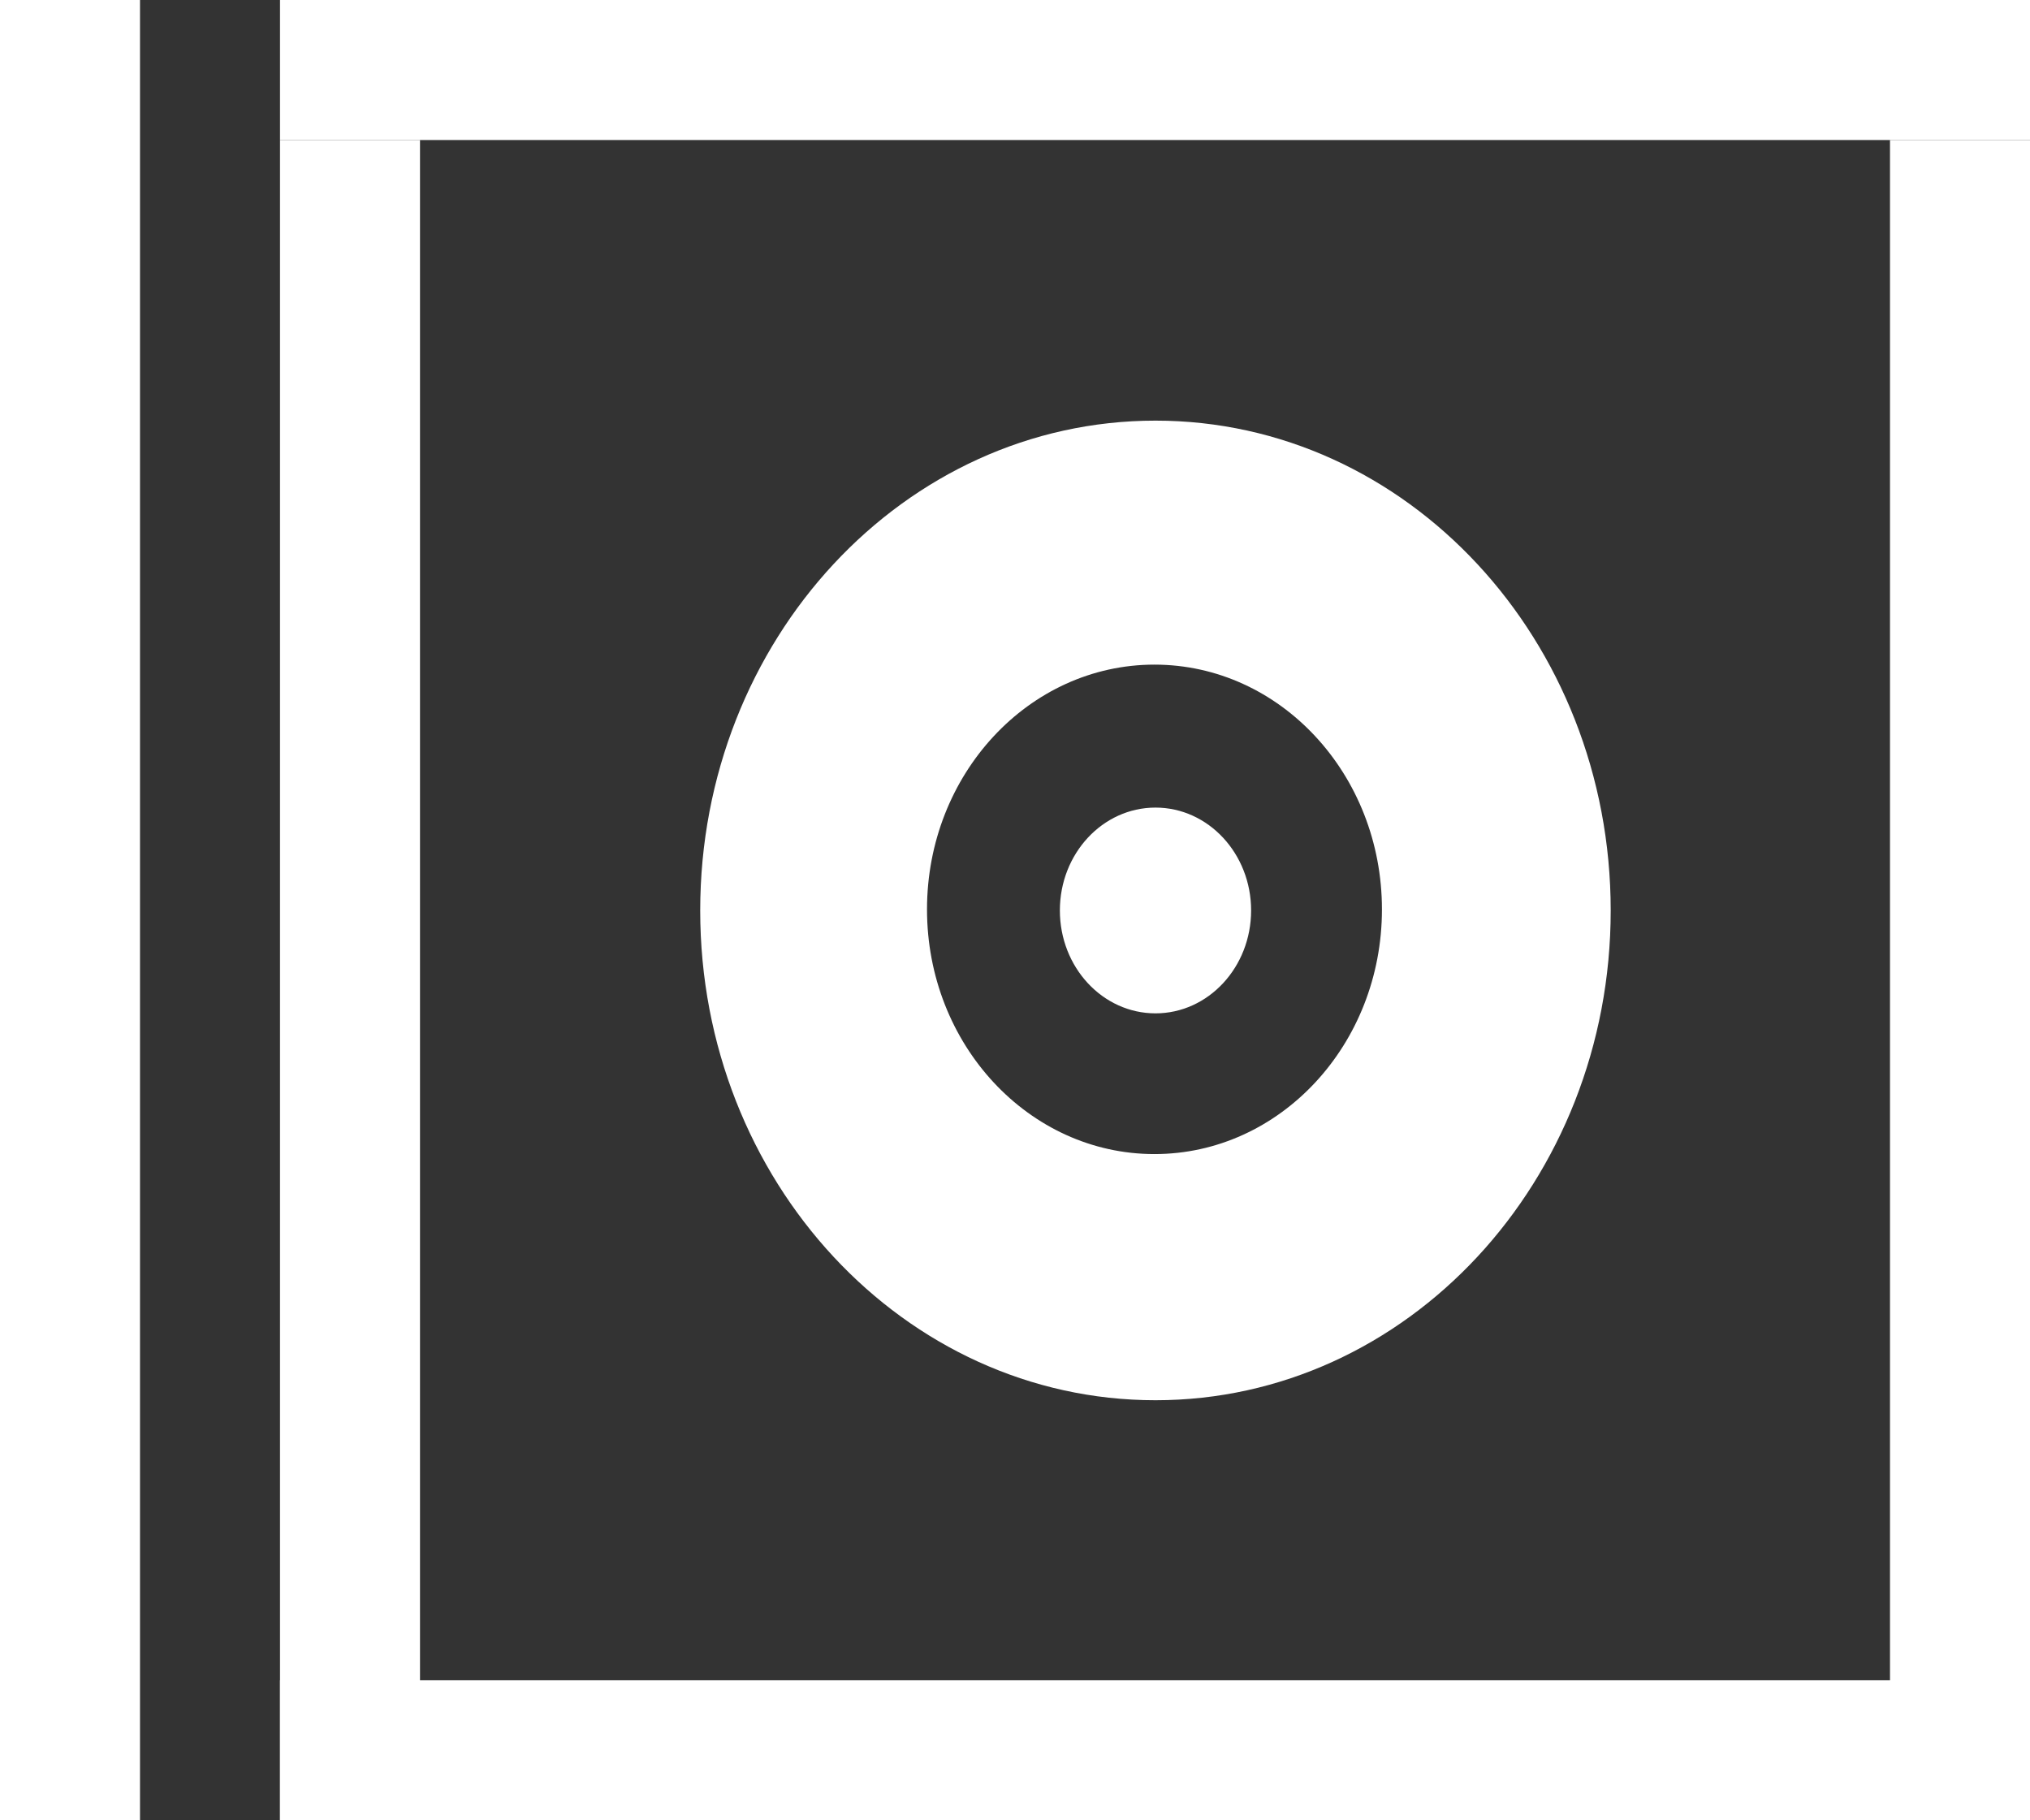
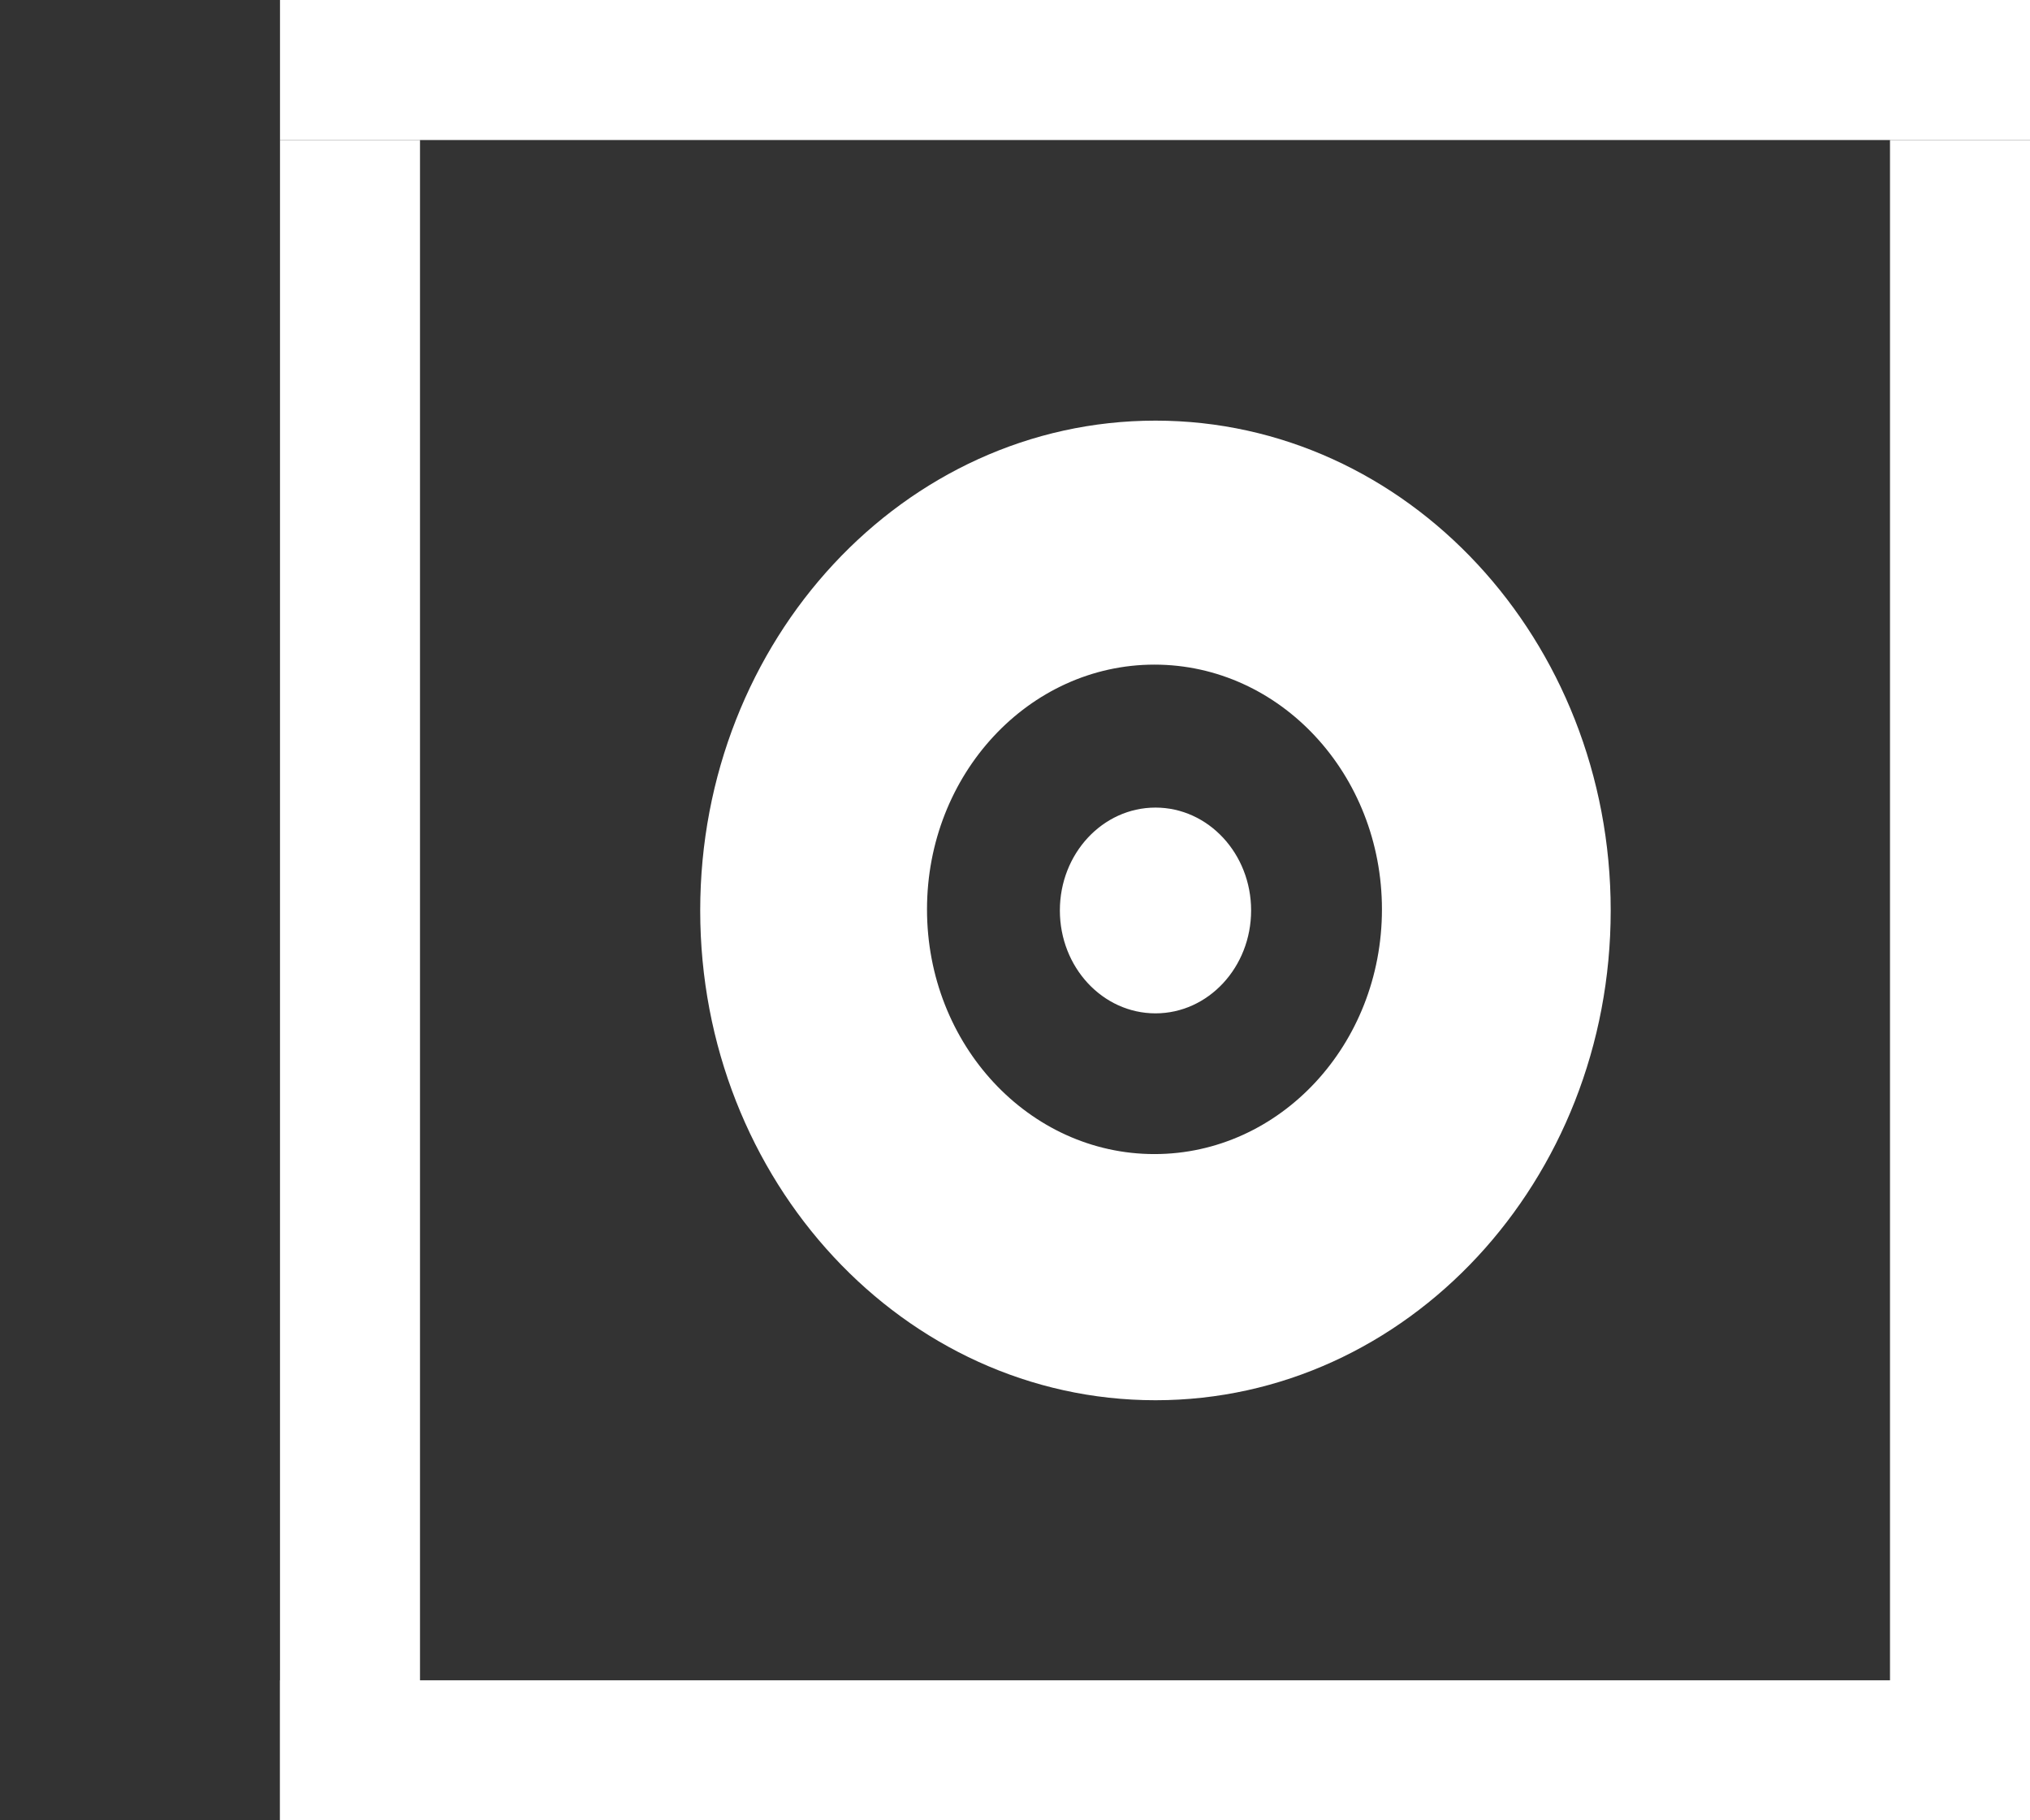
<svg xmlns="http://www.w3.org/2000/svg" preserveAspectRatio="xMidYMid" width="29" height="26" viewBox="0 0 29 26">
  <rect x="0" y="0" width="29" height="26" fill="#333333" stroke="none" />
  <defs>
    <style>
      .cls-1, .cls-2 {
        fill: #fff;
      }

      .cls-1 {
        fill-rule: evenodd;
      }
    </style>
  </defs>
  <g>
    <path d="M16.507,20.000 C12.915,20.000 10.003,16.868 10.003,13.005 C10.003,9.140 12.915,6.008 16.507,6.008 C20.099,6.008 23.010,9.140 23.010,13.005 C23.010,16.868 20.099,20.000 16.507,20.000 ZM16.492,9.493 C14.698,9.493 13.243,11.059 13.243,12.989 C13.243,14.919 14.698,16.484 16.492,16.484 C18.287,16.484 19.742,14.919 19.742,12.989 C19.742,11.059 18.287,9.493 16.492,9.493 ZM16.507,14.474 C15.752,14.474 15.141,13.816 15.141,13.004 C15.141,12.193 15.752,11.535 16.507,11.535 C17.261,11.535 17.873,12.193 17.873,13.004 C17.873,13.816 17.261,14.474 16.507,14.474 Z" class="cls-1" />
    <rect x="27" y="2" width="2" height="24" class="cls-2" />
    <rect x="4" width="25" height="2" class="cls-2" />
    <rect x="4" y="24" width="25" height="2" class="cls-2" />
    <rect x="4" y="2" width="2" height="24" class="cls-2" />
-     <rect width="2" height="26" class="cls-2" />
  </g>
</svg>